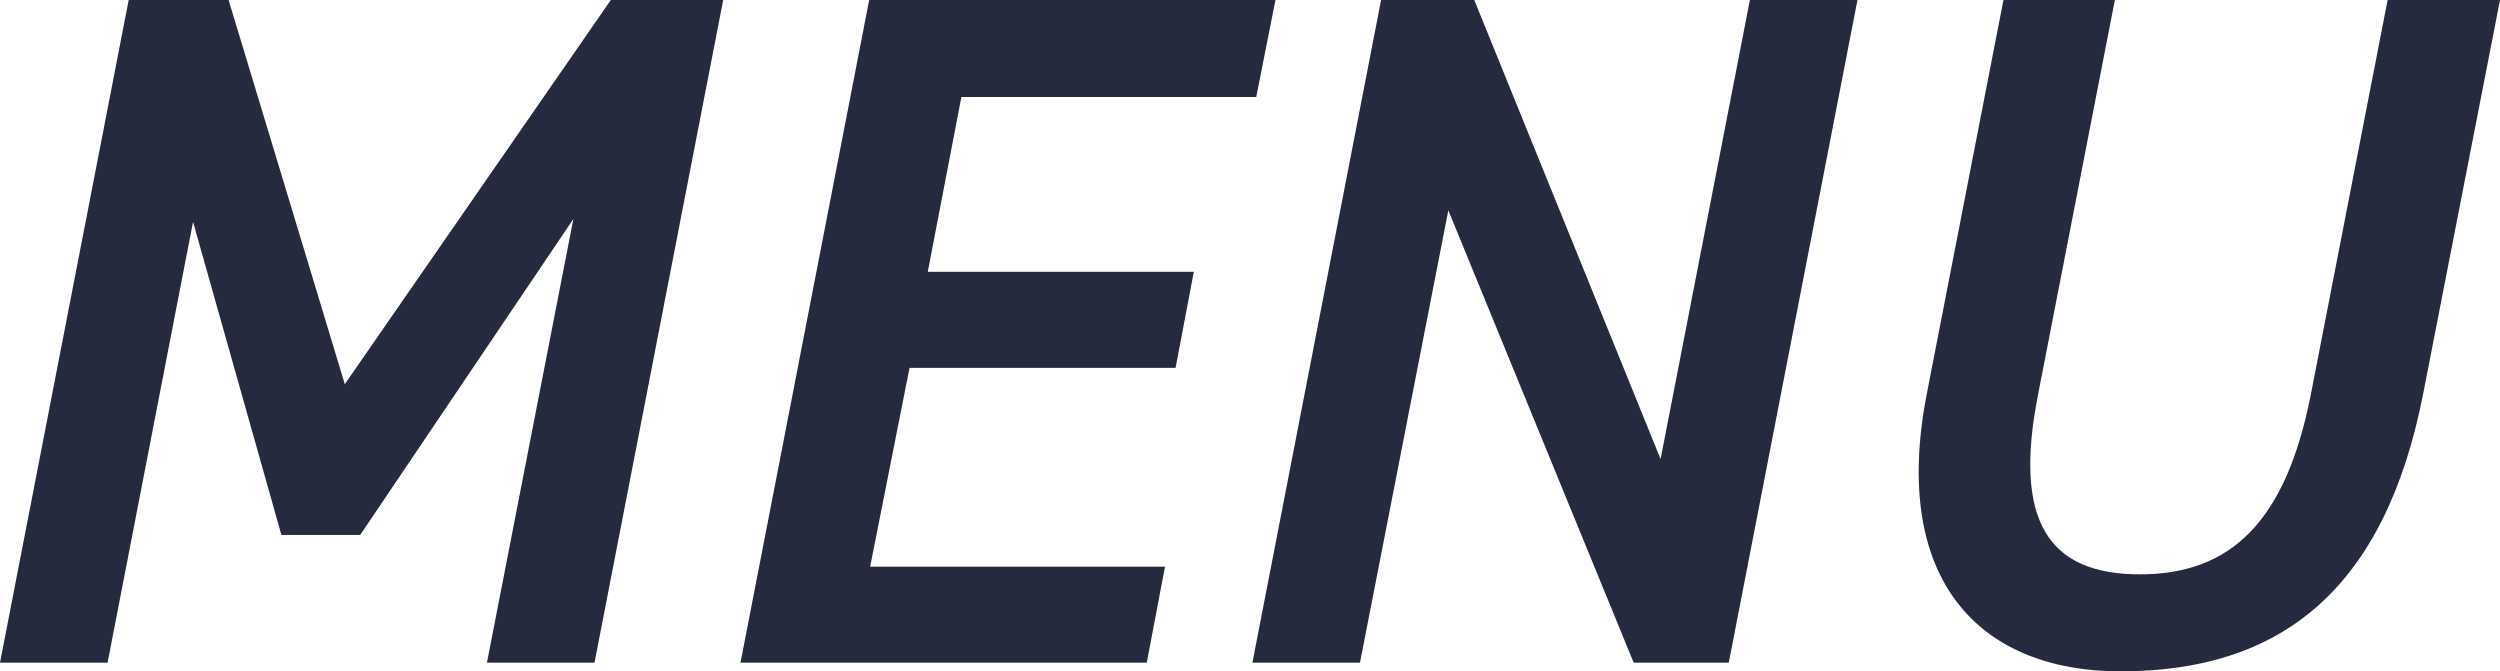
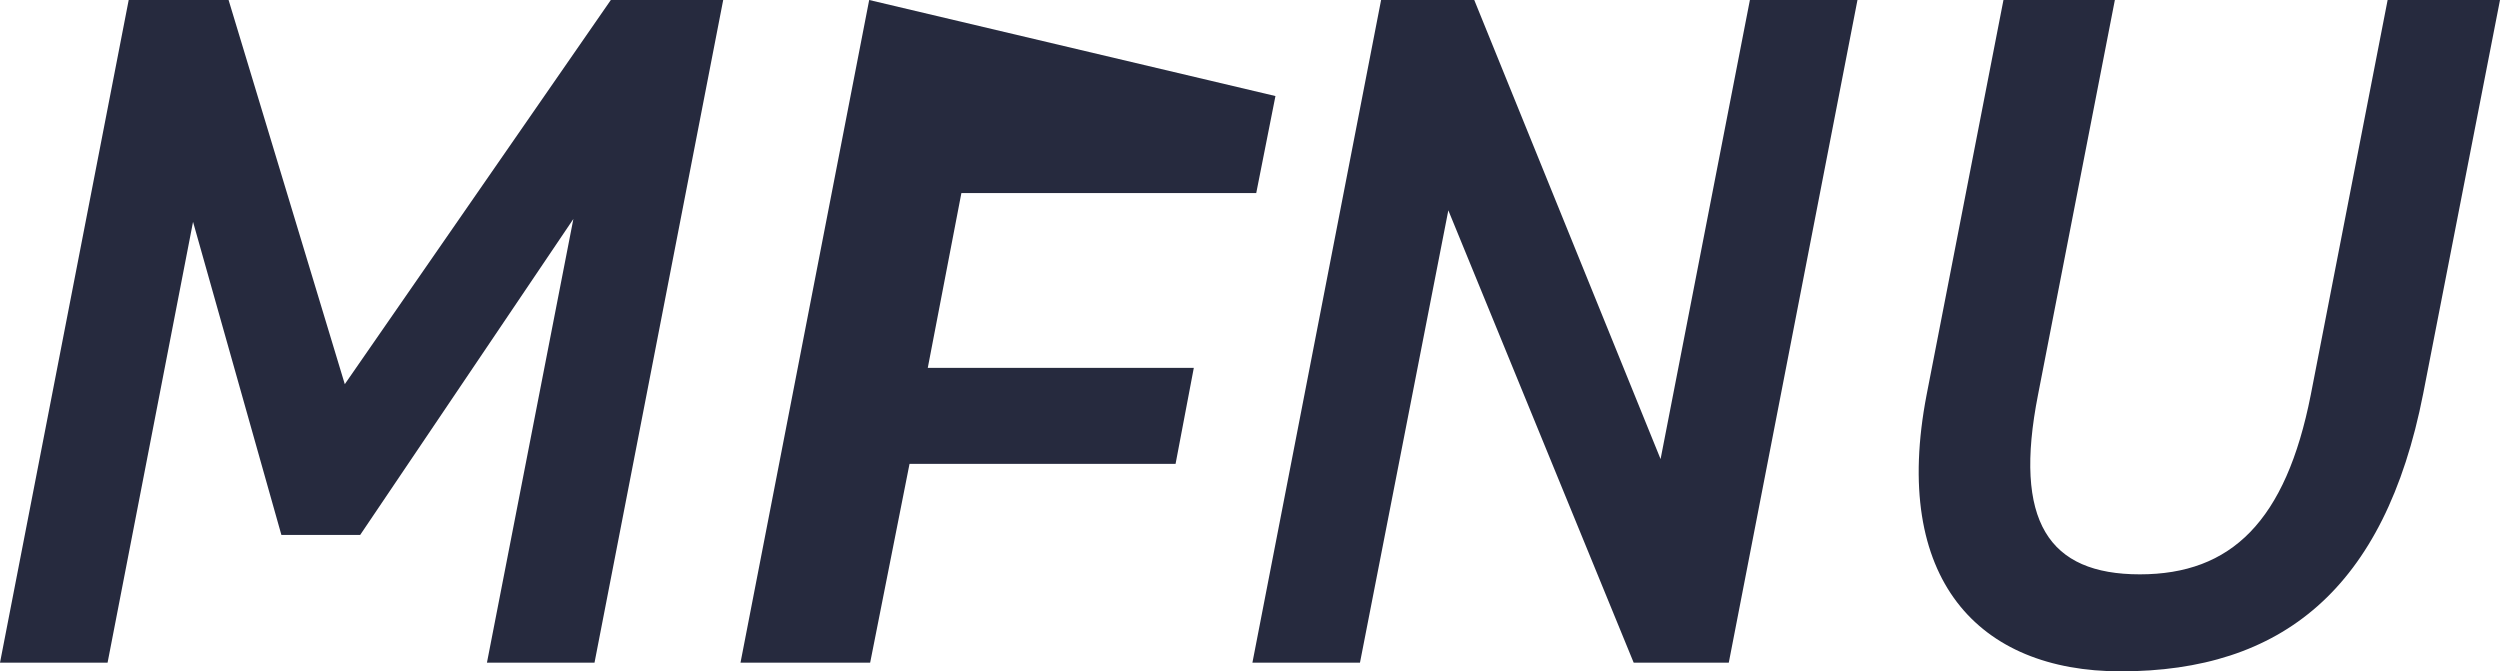
<svg xmlns="http://www.w3.org/2000/svg" width="130.15" height="34.95" viewBox="0 0 130.15 34.95">
-   <path d="M15.7-34.5H10.5L3.8,0H9.4l4.45-22.95,4.6,16.3h4.1L33.65-23.1,29.15,0h5.6l6.7-34.5H35.6l-13.85,20Zm33.35,0L42.35,0H63.5l.95-5H49.1l2.05-10.35H65l.95-5H52.1l1.75-9.1H69.2l1-5.05Zm45.85,0L90.25-10.6l-9.7-23.9H75.7L69,0h5.6l4.6-23.55L88.85,0H93.8l6.7-34.5Zm33.2,0-4,20.55c-1.3,6.6-4.15,9.35-8.9,9.35s-6.6-2.75-5.3-9.35l4-20.55h-5.8l-4,20.55c-1.85,9.6,2.7,14.4,10.1,14.4,8.35,0,13.75-4.25,15.75-14.45l4-20.5Z" transform="translate(-3.8 34.5)" fill="#262a3e" />
+   <path d="M15.7-34.5H10.5L3.8,0H9.4l4.45-22.95,4.6,16.3h4.1L33.65-23.1,29.15,0h5.6l6.7-34.5H35.6l-13.85,20Zm33.35,0L42.35,0H63.5H49.1l2.05-10.35H65l.95-5H52.1l1.75-9.1H69.2l1-5.05Zm45.85,0L90.25-10.6l-9.7-23.9H75.7L69,0h5.6l4.6-23.55L88.85,0H93.8l6.7-34.5Zm33.2,0-4,20.55c-1.3,6.6-4.15,9.35-8.9,9.35s-6.6-2.75-5.3-9.35l4-20.55h-5.8l-4,20.55c-1.85,9.6,2.7,14.4,10.1,14.4,8.35,0,13.75-4.25,15.75-14.45l4-20.5Z" transform="translate(-3.8 34.5)" fill="#262a3e" />
</svg>